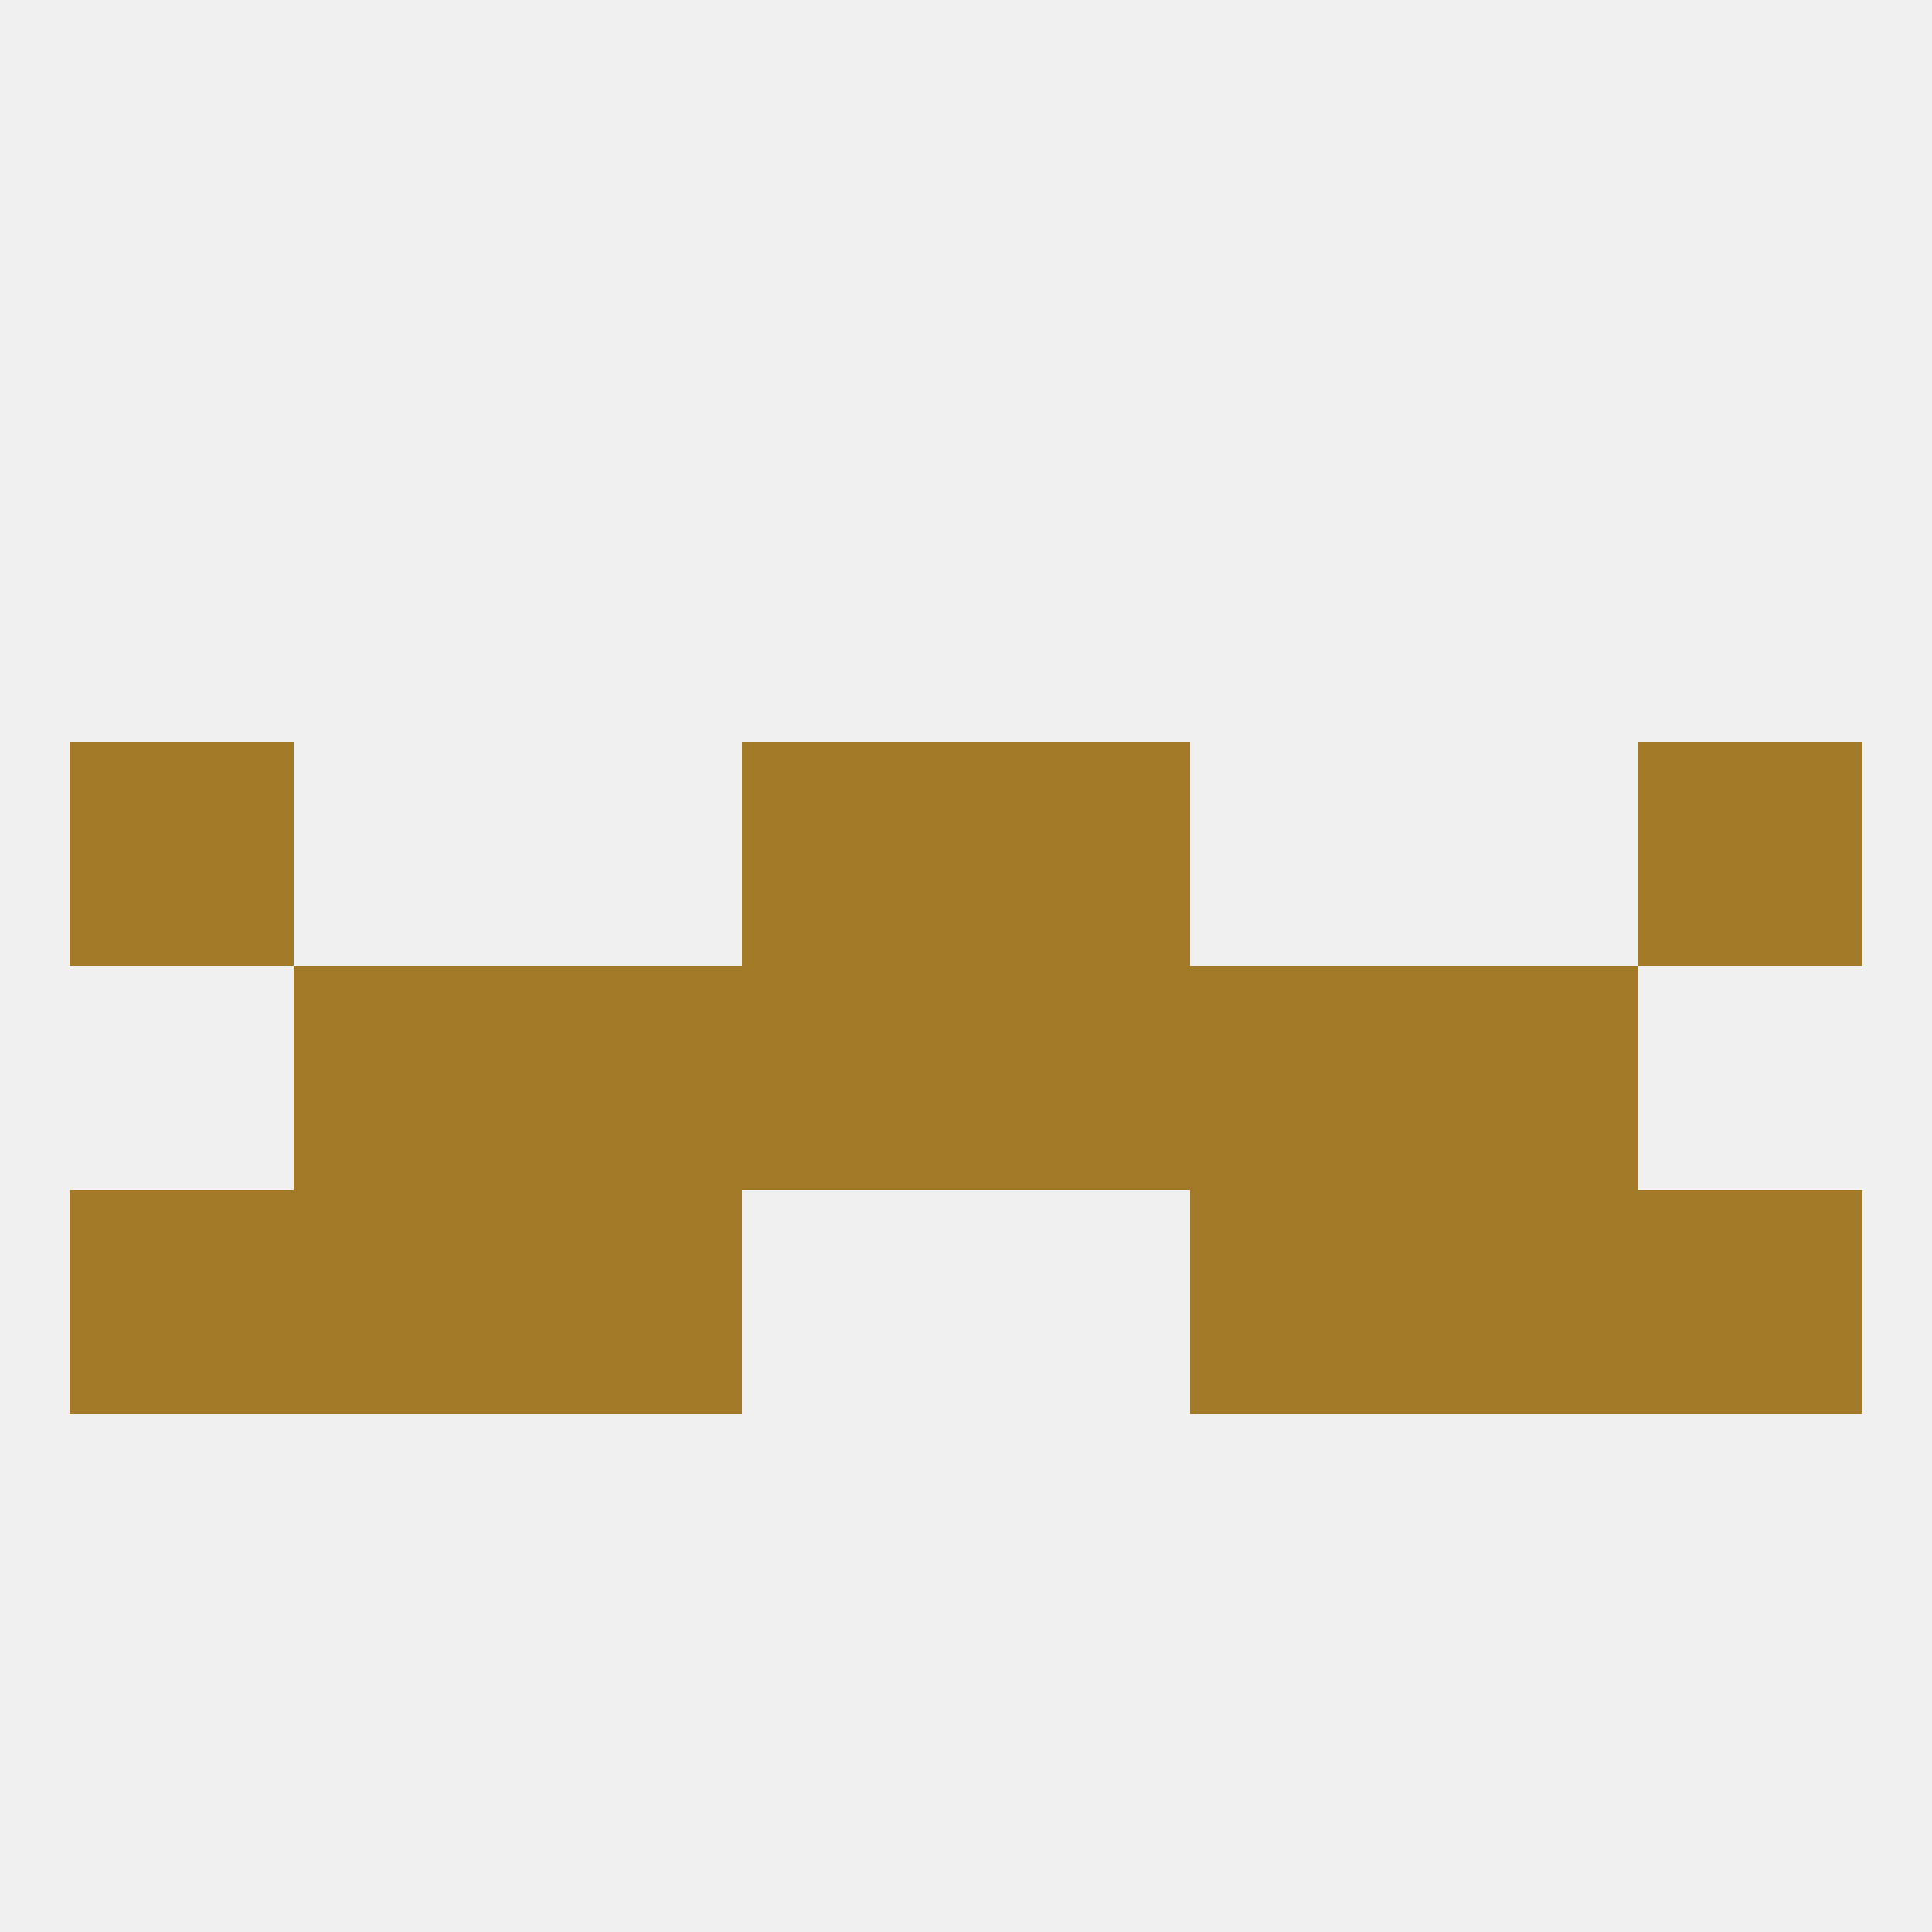
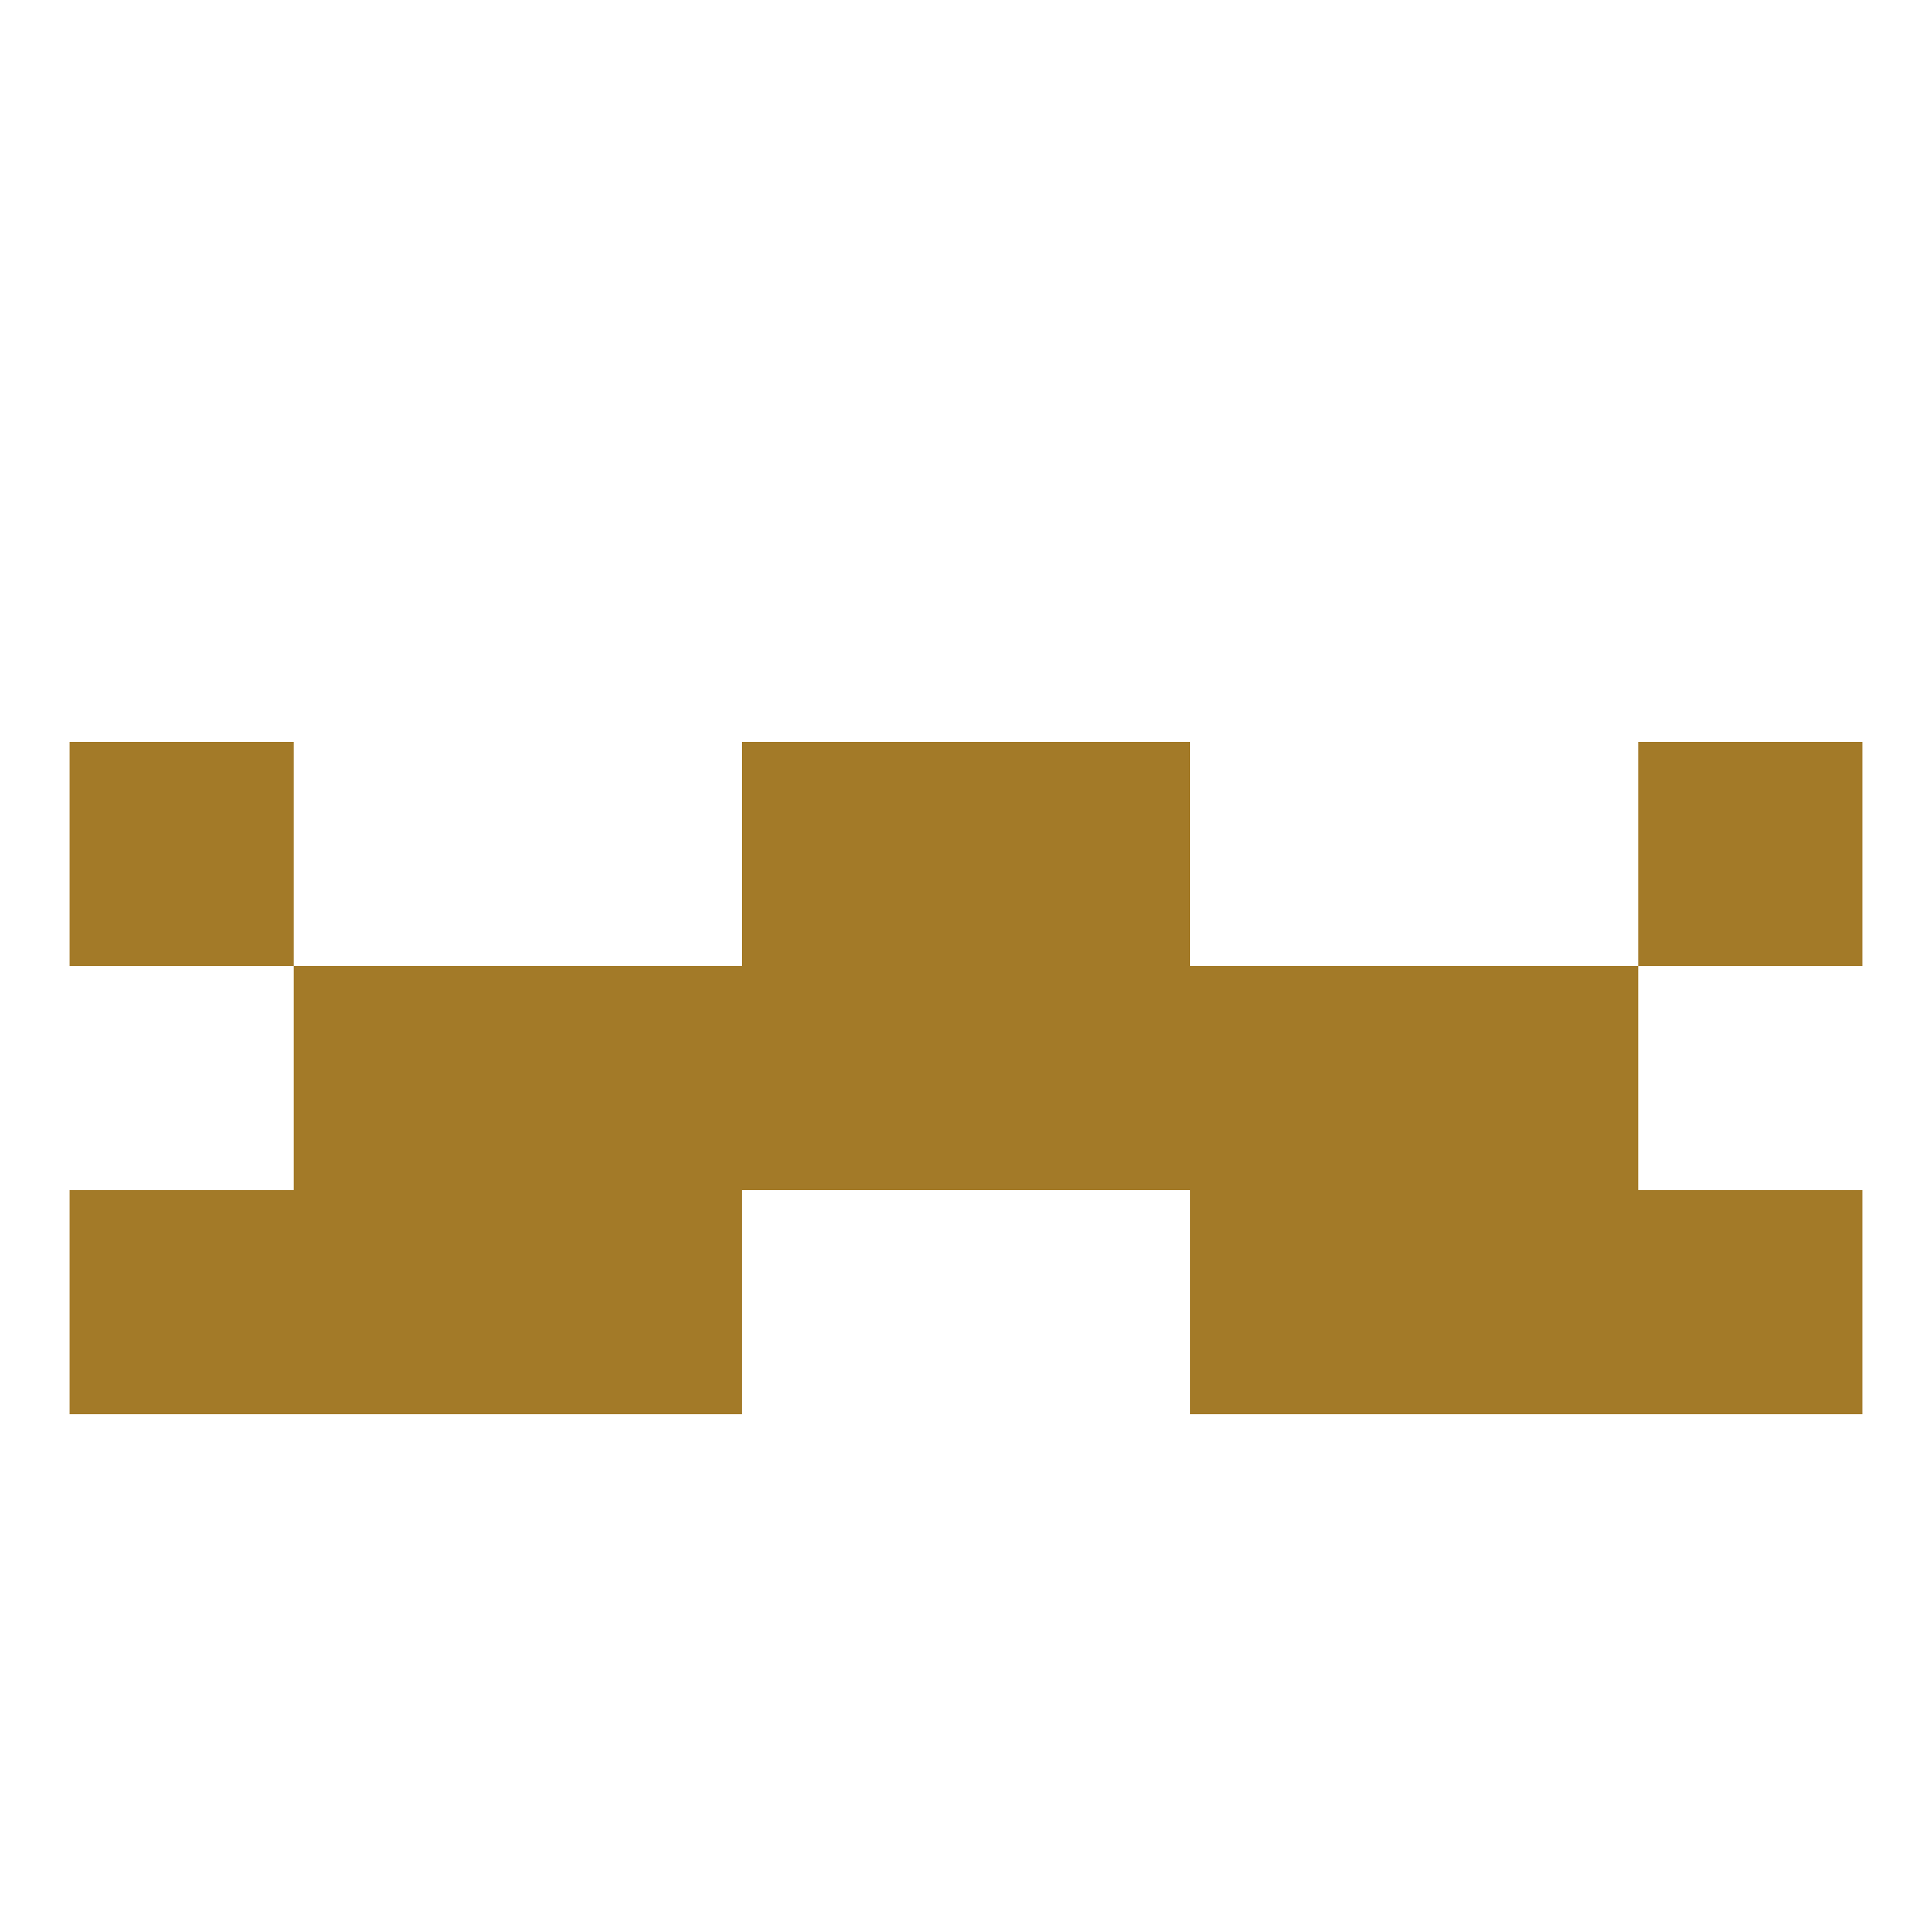
<svg xmlns="http://www.w3.org/2000/svg" version="1.1" baseprofile="full" width="250" height="250" viewBox="0 0 250 250">
-   <rect width="100%" height="100%" fill="rgba(240,240,240,255)" />
  <rect x="125" y="96" width="29" height="29" fill="rgba(163,122,40,255)" />
  <rect x="9" y="96" width="29" height="29" fill="rgba(163,122,40,255)" />
  <rect x="212" y="96" width="29" height="29" fill="rgba(163,122,40,255)" />
  <rect x="96" y="96" width="29" height="29" fill="rgba(163,122,40,255)" />
  <rect x="67" y="125" width="29" height="29" fill="rgba(163,122,40,255)" />
  <rect x="154" y="125" width="29" height="29" fill="rgba(163,122,40,255)" />
  <rect x="96" y="125" width="29" height="29" fill="rgba(163,122,40,255)" />
  <rect x="125" y="125" width="29" height="29" fill="rgba(163,122,40,255)" />
  <rect x="38" y="125" width="29" height="29" fill="rgba(163,122,40,255)" />
  <rect x="183" y="125" width="29" height="29" fill="rgba(163,122,40,255)" />
  <rect x="67" y="154" width="29" height="29" fill="rgba(163,122,40,255)" />
  <rect x="154" y="154" width="29" height="29" fill="rgba(163,122,40,255)" />
  <rect x="38" y="154" width="29" height="29" fill="rgba(163,122,40,255)" />
  <rect x="183" y="154" width="29" height="29" fill="rgba(163,122,40,255)" />
  <rect x="9" y="154" width="29" height="29" fill="rgba(163,122,40,255)" />
  <rect x="212" y="154" width="29" height="29" fill="rgba(163,122,40,255)" />
</svg>